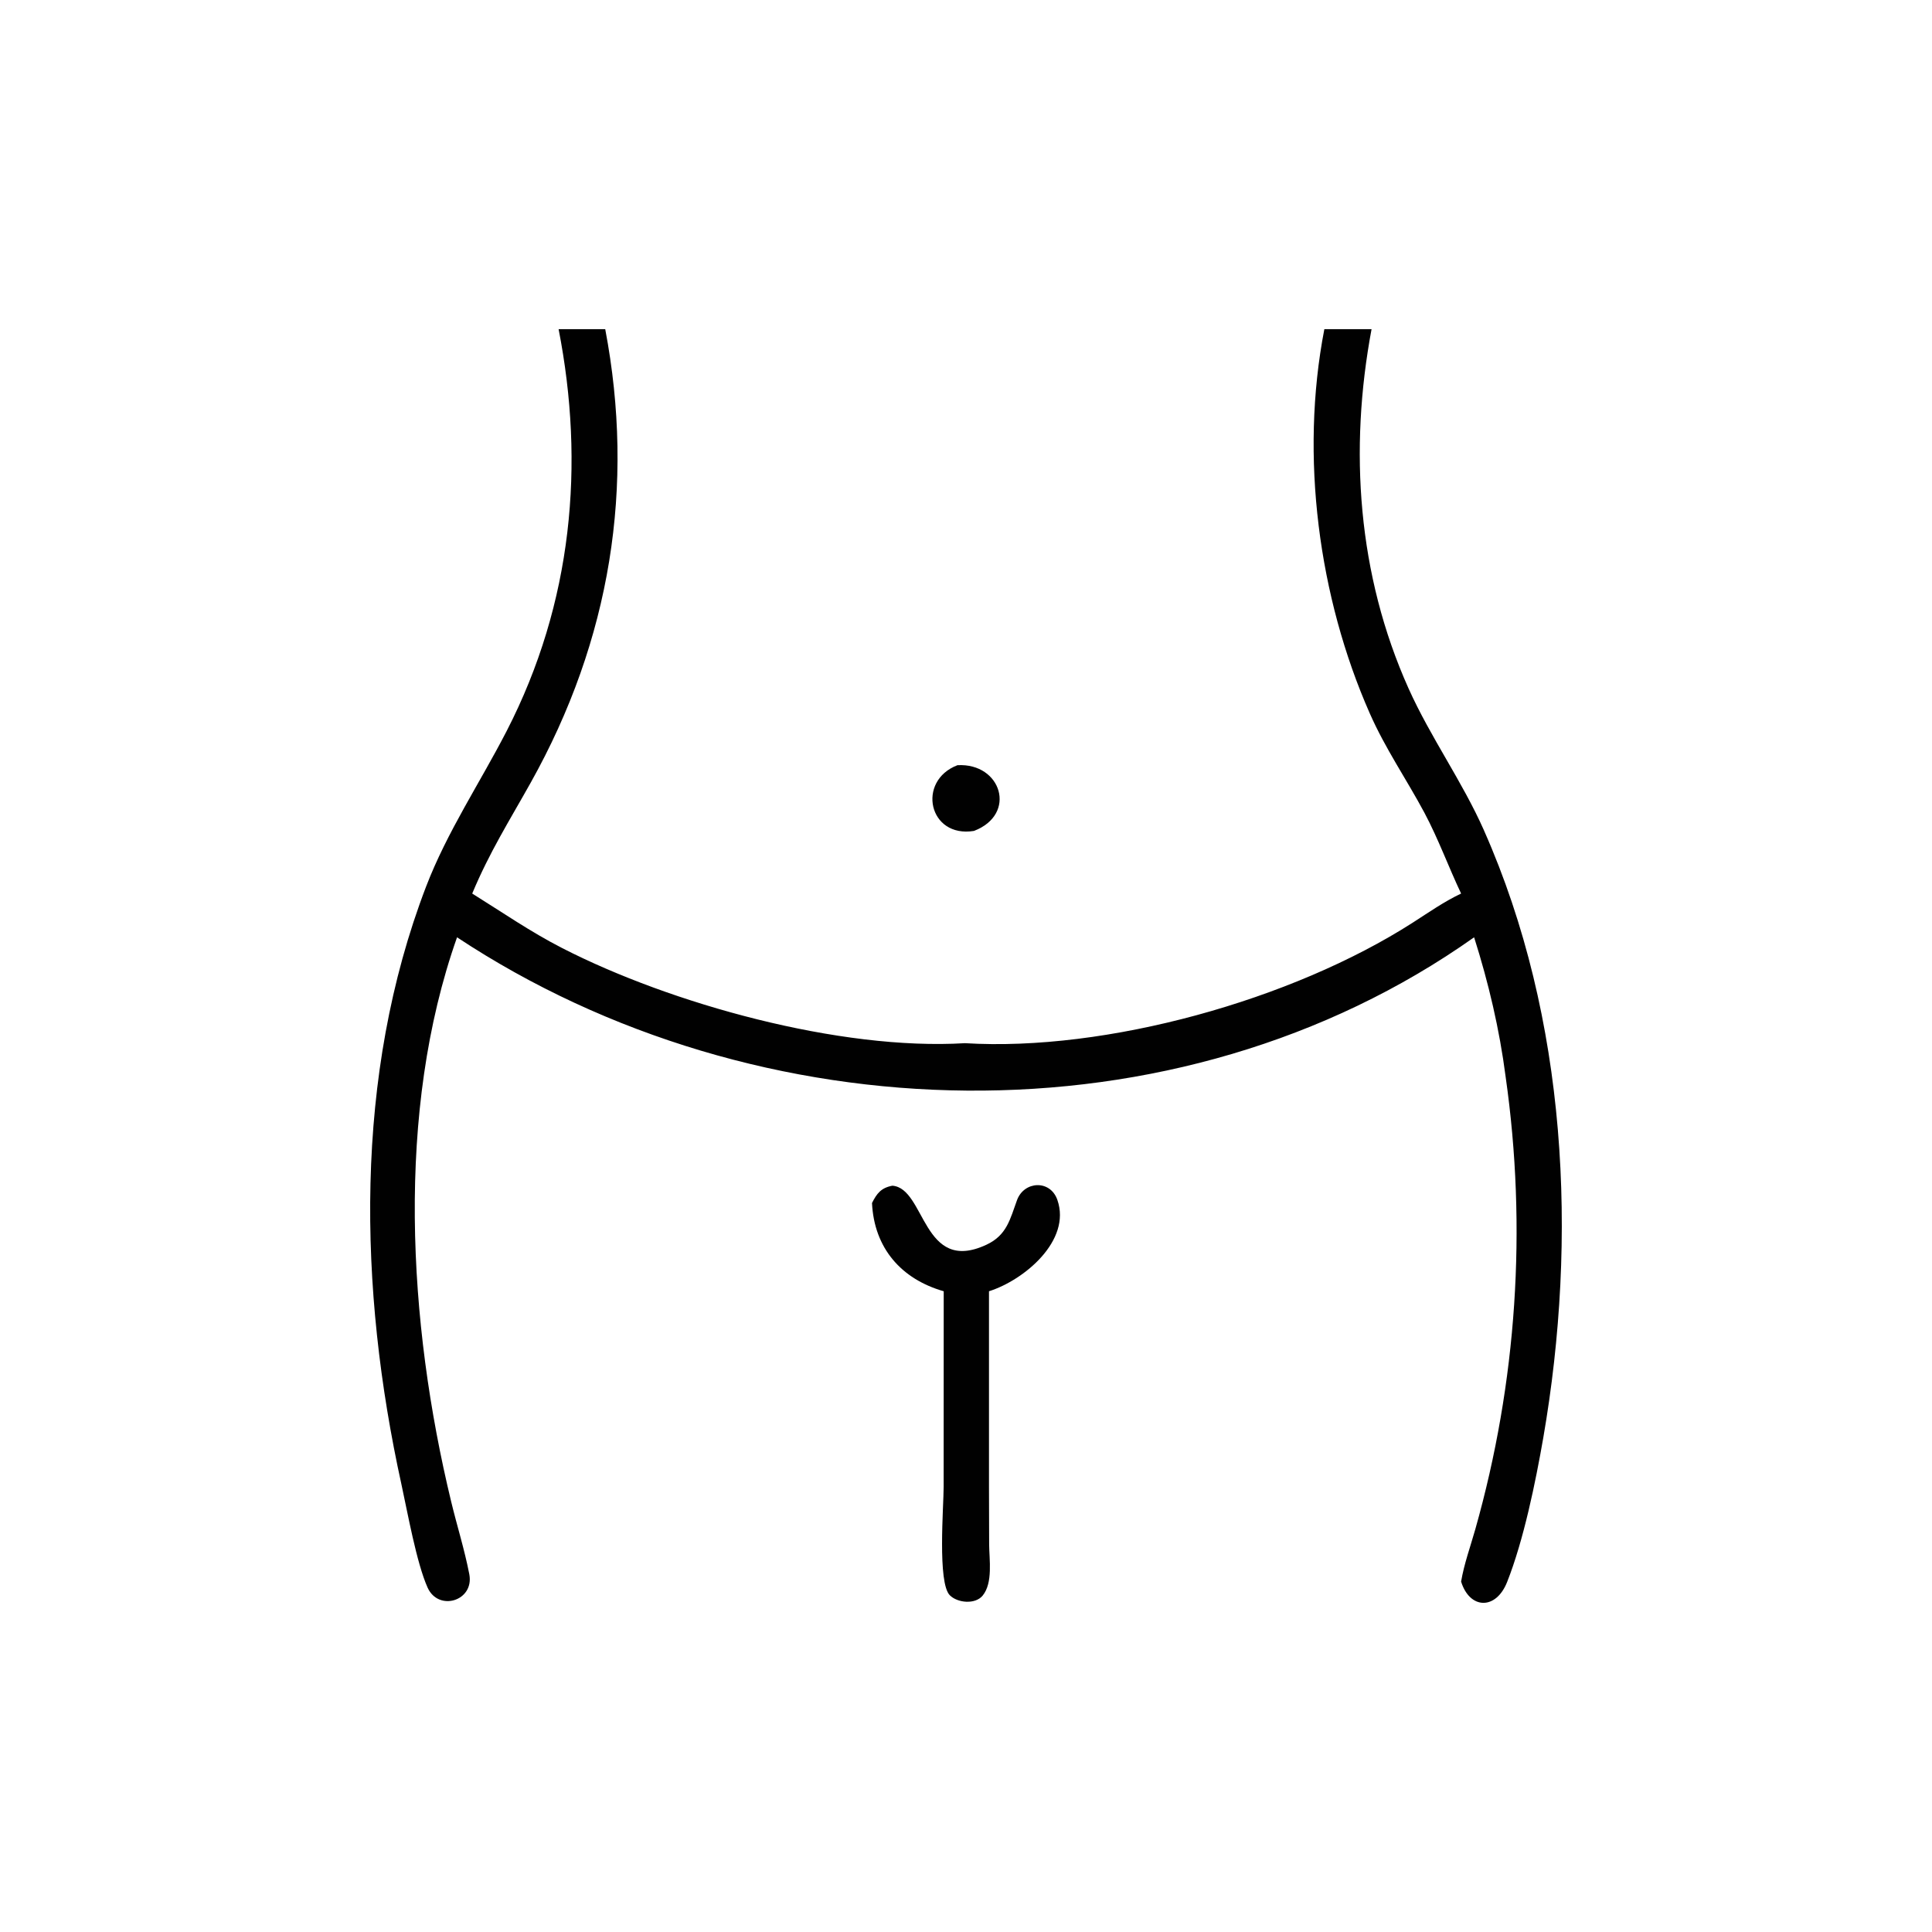
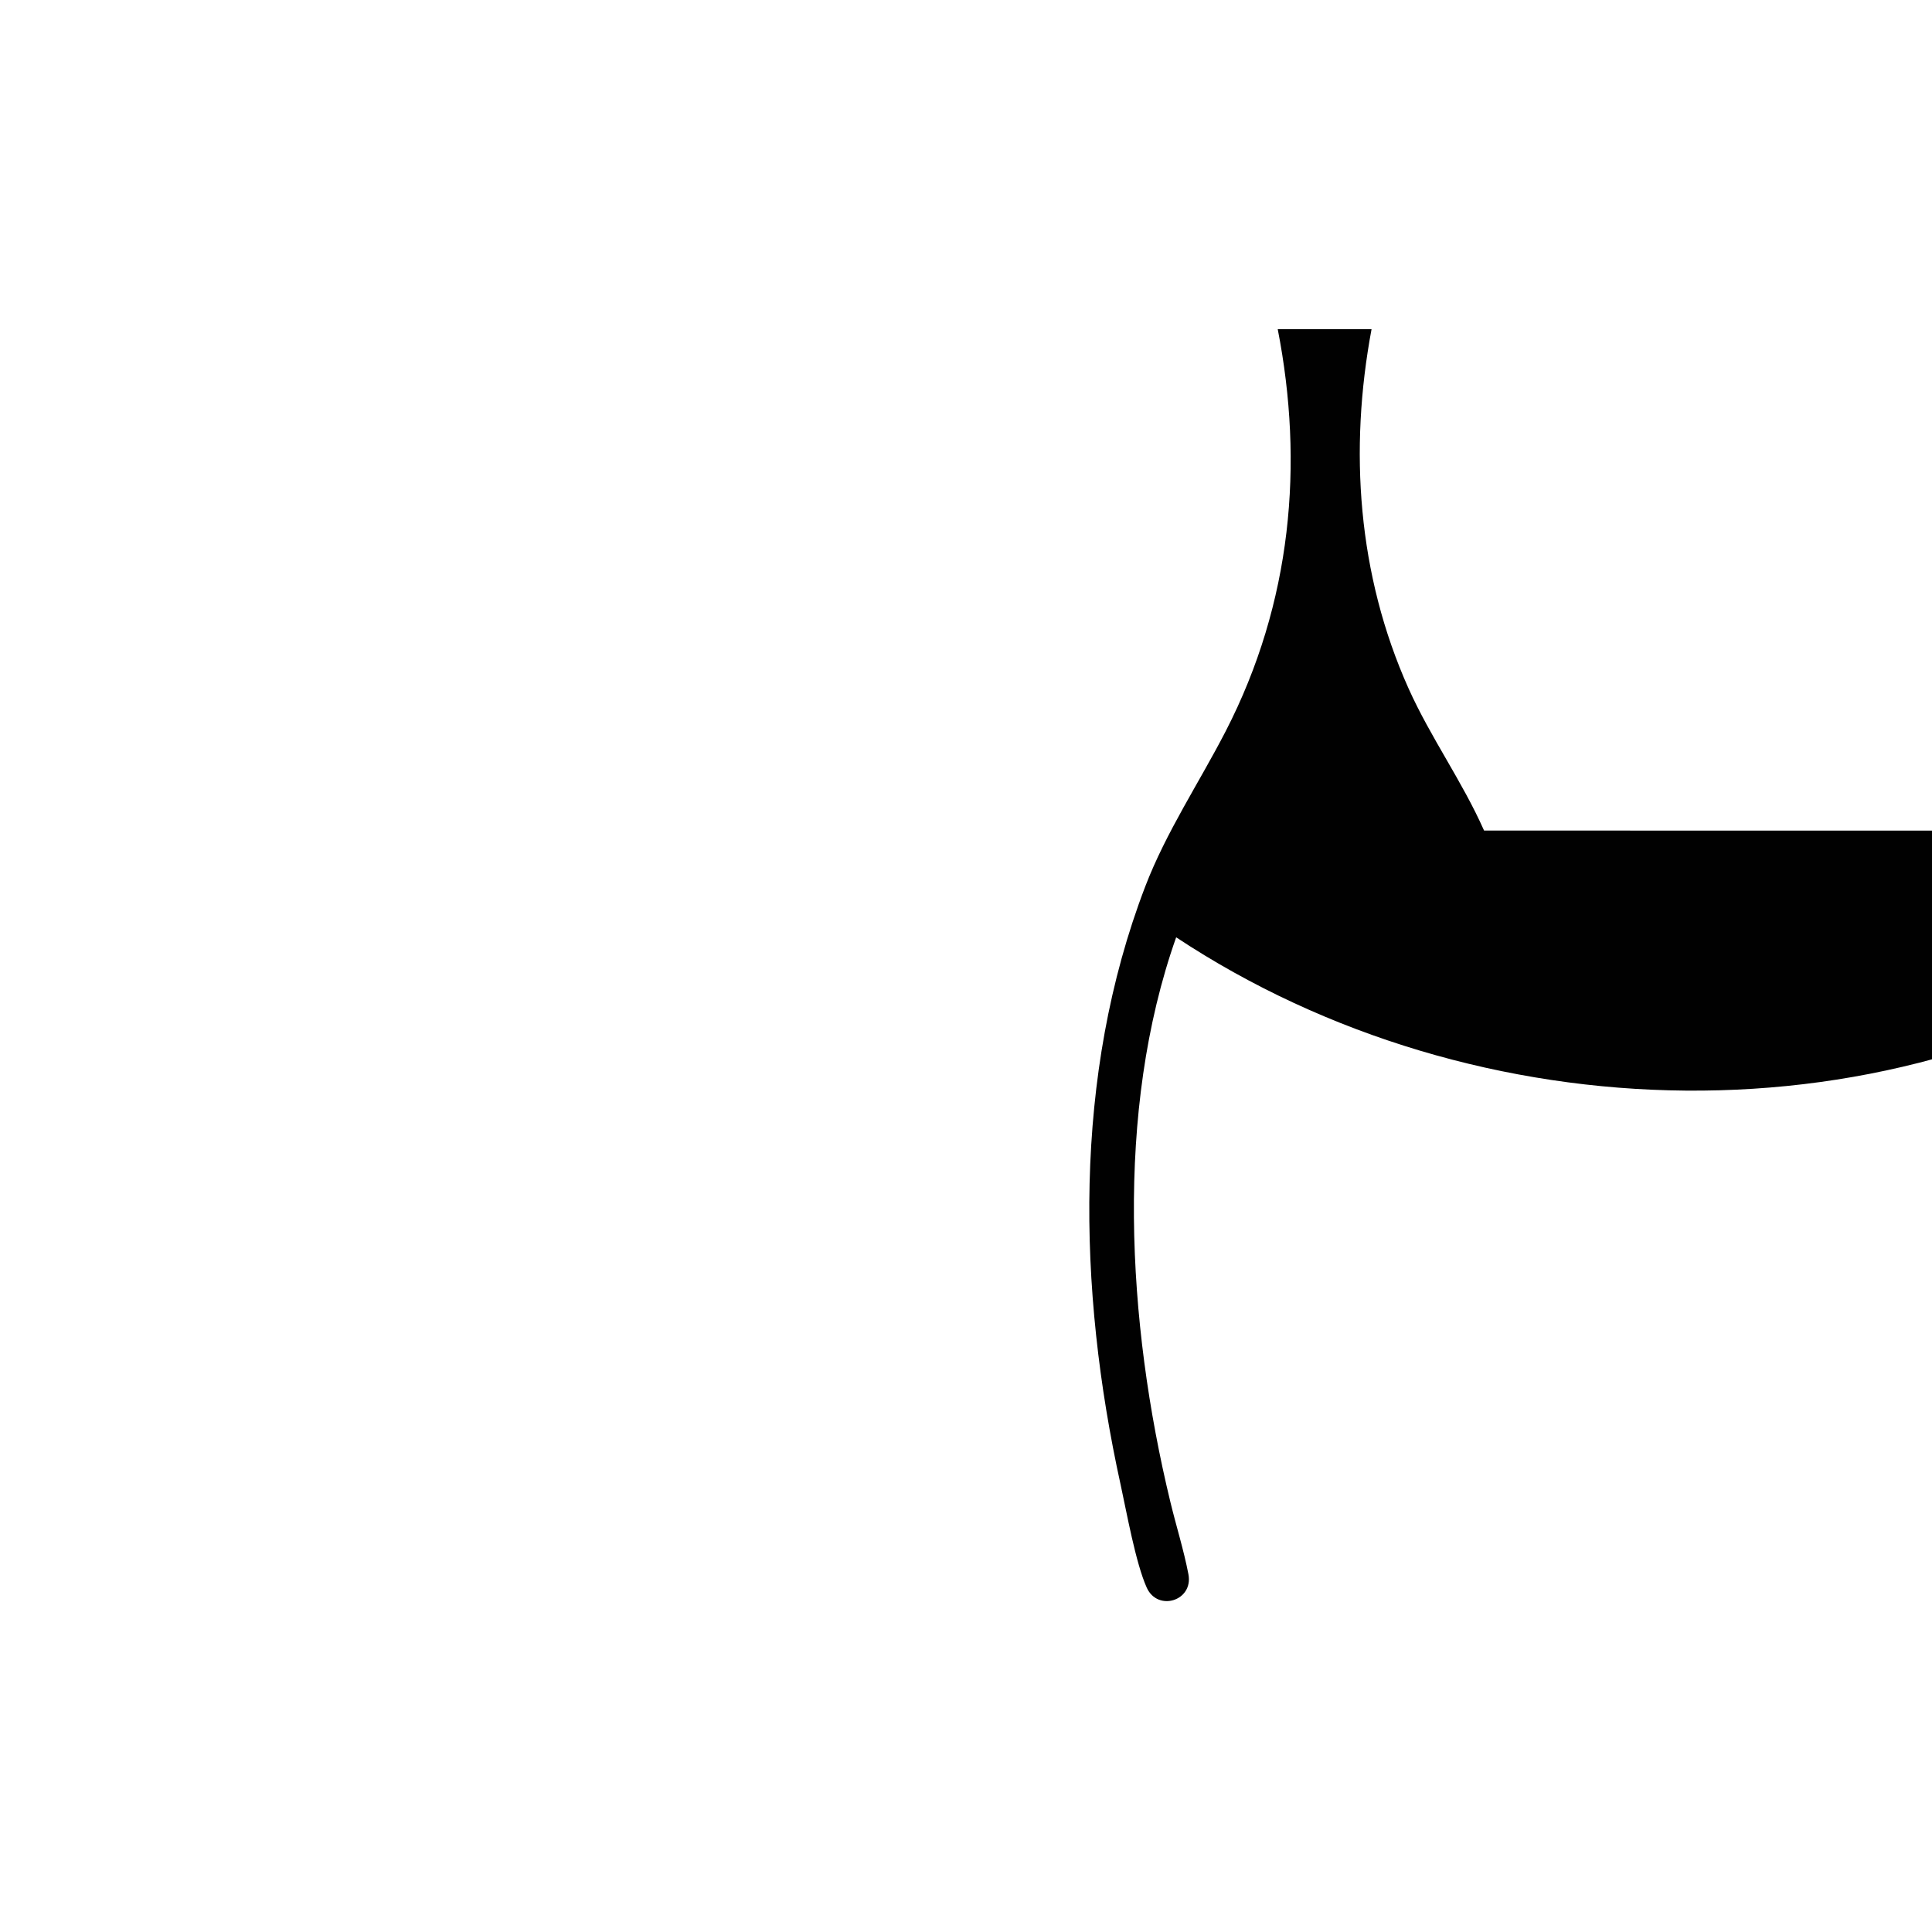
<svg xmlns="http://www.w3.org/2000/svg" viewBox="0 0 600 600" version="1.1" id="Livello_1">
  <defs>
    <style>
      .st0 {
        fill: #010101;
      }
    </style>
  </defs>
-   <path d="M460.89,257.94c-6.79-15.33-16.58-28.84-23.44-44.11-15.86-35.34-18.51-74.2-11.5-111.6h-14.66c-7.66,39.53-1.76,83.32,14.06,119.21,4.86,11.07,11.4,20.46,17.03,30.99,4.33,8.14,7.44,16.74,11.38,25.07-5.33,2.53-10.02,5.83-14.96,9-37.55,24.1-95.27,40.15-139.13,37.47-38.91,2.36-91.38-12.25-125.07-29.53-9.74-4.98-18.69-11.17-27.95-16.94,5.34-12.8,11.47-22.47,18.14-34.39,24.9-44.47,32.44-92.19,23.17-140.88h-14.48c8.17,41.78,4.43,84.87-16.16,124.85-8.34,16.18-18.44,31.19-25,48.27-22.5,58.69-20.99,124.98-7.64,185.7,1.88,8.59,4.68,24.35,8.12,32.01,3.4,7.52,14.51,4.13,12.95-4.14-1.45-7.57-3.83-15.08-5.64-22.6-13.42-55.53-17.29-121.14,1.83-175.23,93.19,61.65,223.57,65.31,315.86,0,4.49,14.15,7.89,28.6,9.79,43.33,6.69,46.92,3.48,94.92-9.42,140.5-1.5,5.31-3.5,10.82-4.41,16.26,2.68,8.66,10.84,8.9,14.3.1,5.13-12.98,8.82-30.96,11.22-44.77,10.74-62.15,7.44-130.24-18.39-188.55Z" class="st0" />
-   <path d="M302.48,258.05c-14.11,2.3-17.89-15.53-5.13-20.41,13.63-.78,18.66,15.23,5.13,20.41Z" class="st0" />
-   <path d="M270.82,373.59c1.48-2.96,2.83-4.71,6.32-5.36,10.32.78,9.29,27.63,29.21,18.33,6.36-2.96,7.34-7.97,9.5-13.86,2.18-5.94,10.32-6.42,12.53-.05,4.38,12.58-10.24,24.88-21.24,28.36v60.77l.05,17.88c.03,4.68,1.22,11.9-2.01,15.86-2.31,2.83-7.79,2.3-10.19-.08-3.89-3.84-1.93-27.68-1.93-33.66l.02-60.77c-13.18-3.78-21.6-13.38-22.27-27.41Z" class="st0" />
+   <path d="M460.89,257.94c-6.79-15.33-16.58-28.84-23.44-44.11-15.86-35.34-18.51-74.2-11.5-111.6h-14.66h-14.48c8.17,41.78,4.43,84.87-16.16,124.85-8.34,16.18-18.44,31.19-25,48.27-22.5,58.69-20.99,124.98-7.64,185.7,1.88,8.59,4.68,24.35,8.12,32.01,3.4,7.52,14.51,4.13,12.95-4.14-1.45-7.57-3.83-15.08-5.64-22.6-13.42-55.53-17.29-121.14,1.83-175.23,93.19,61.65,223.57,65.31,315.86,0,4.49,14.15,7.89,28.6,9.79,43.33,6.69,46.92,3.48,94.92-9.42,140.5-1.5,5.31-3.5,10.82-4.41,16.26,2.68,8.66,10.84,8.9,14.3.1,5.13-12.98,8.82-30.96,11.22-44.77,10.74-62.15,7.44-130.24-18.39-188.55Z" class="st0" />
</svg>